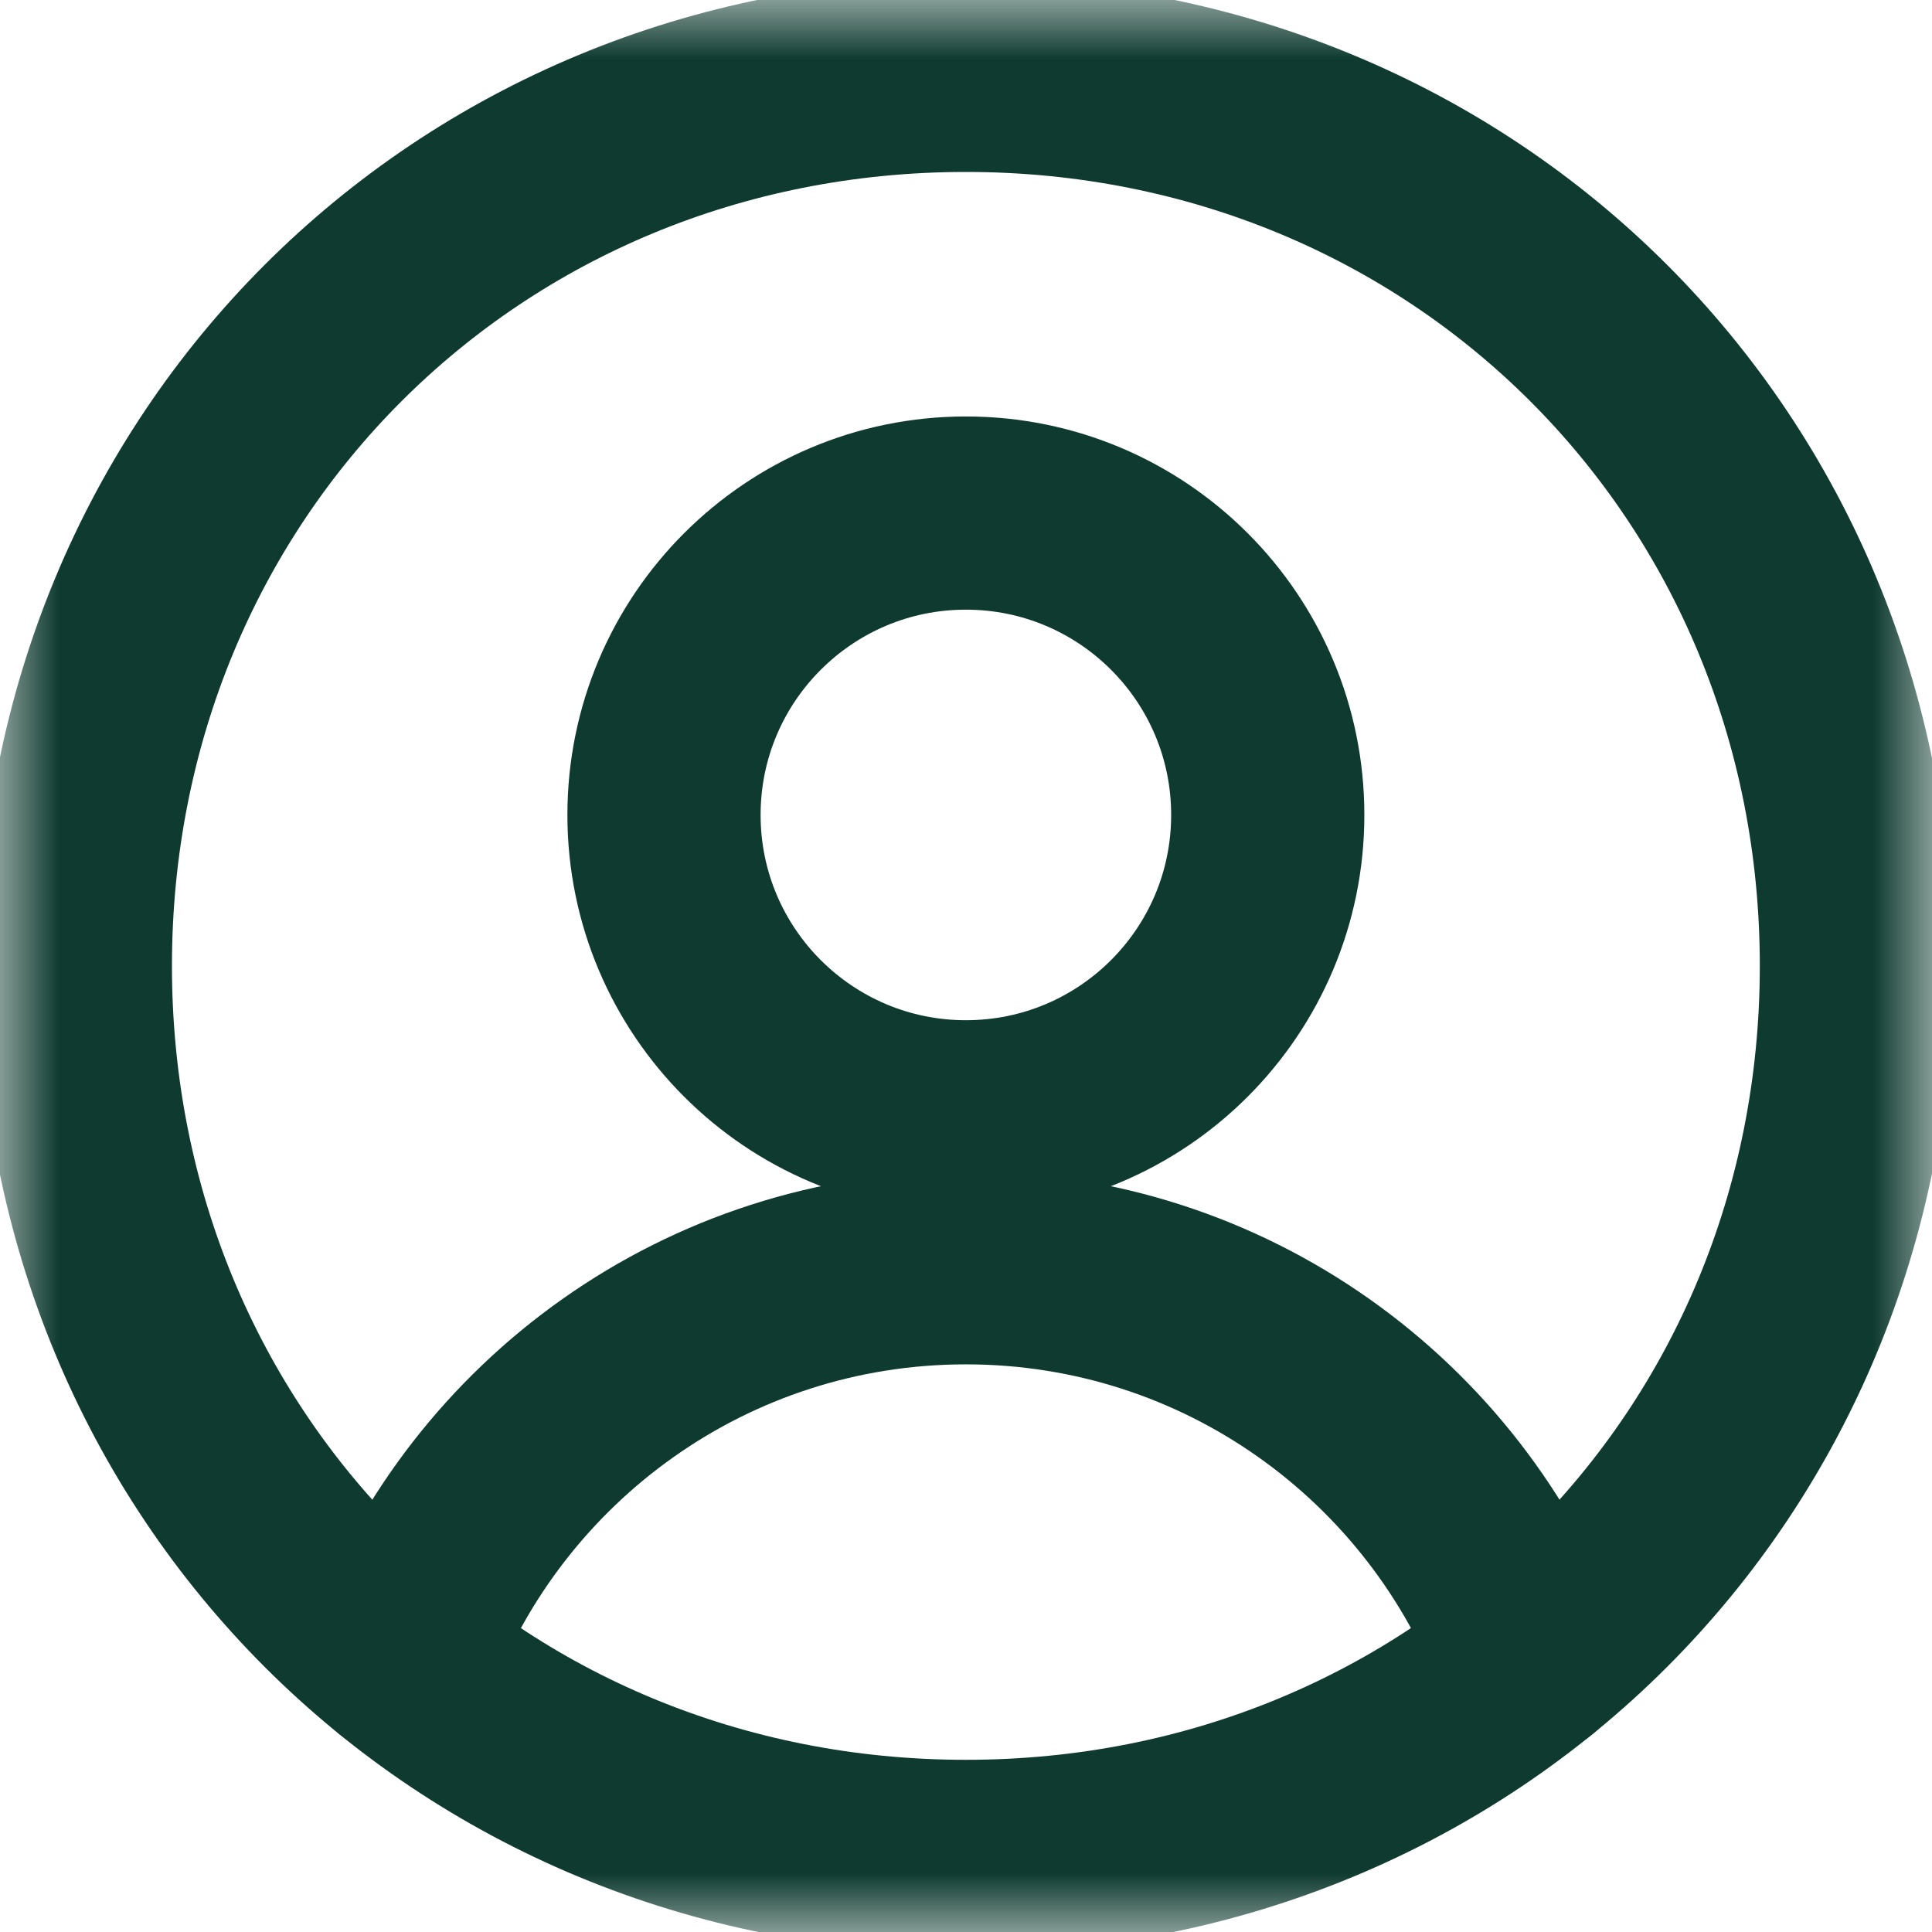
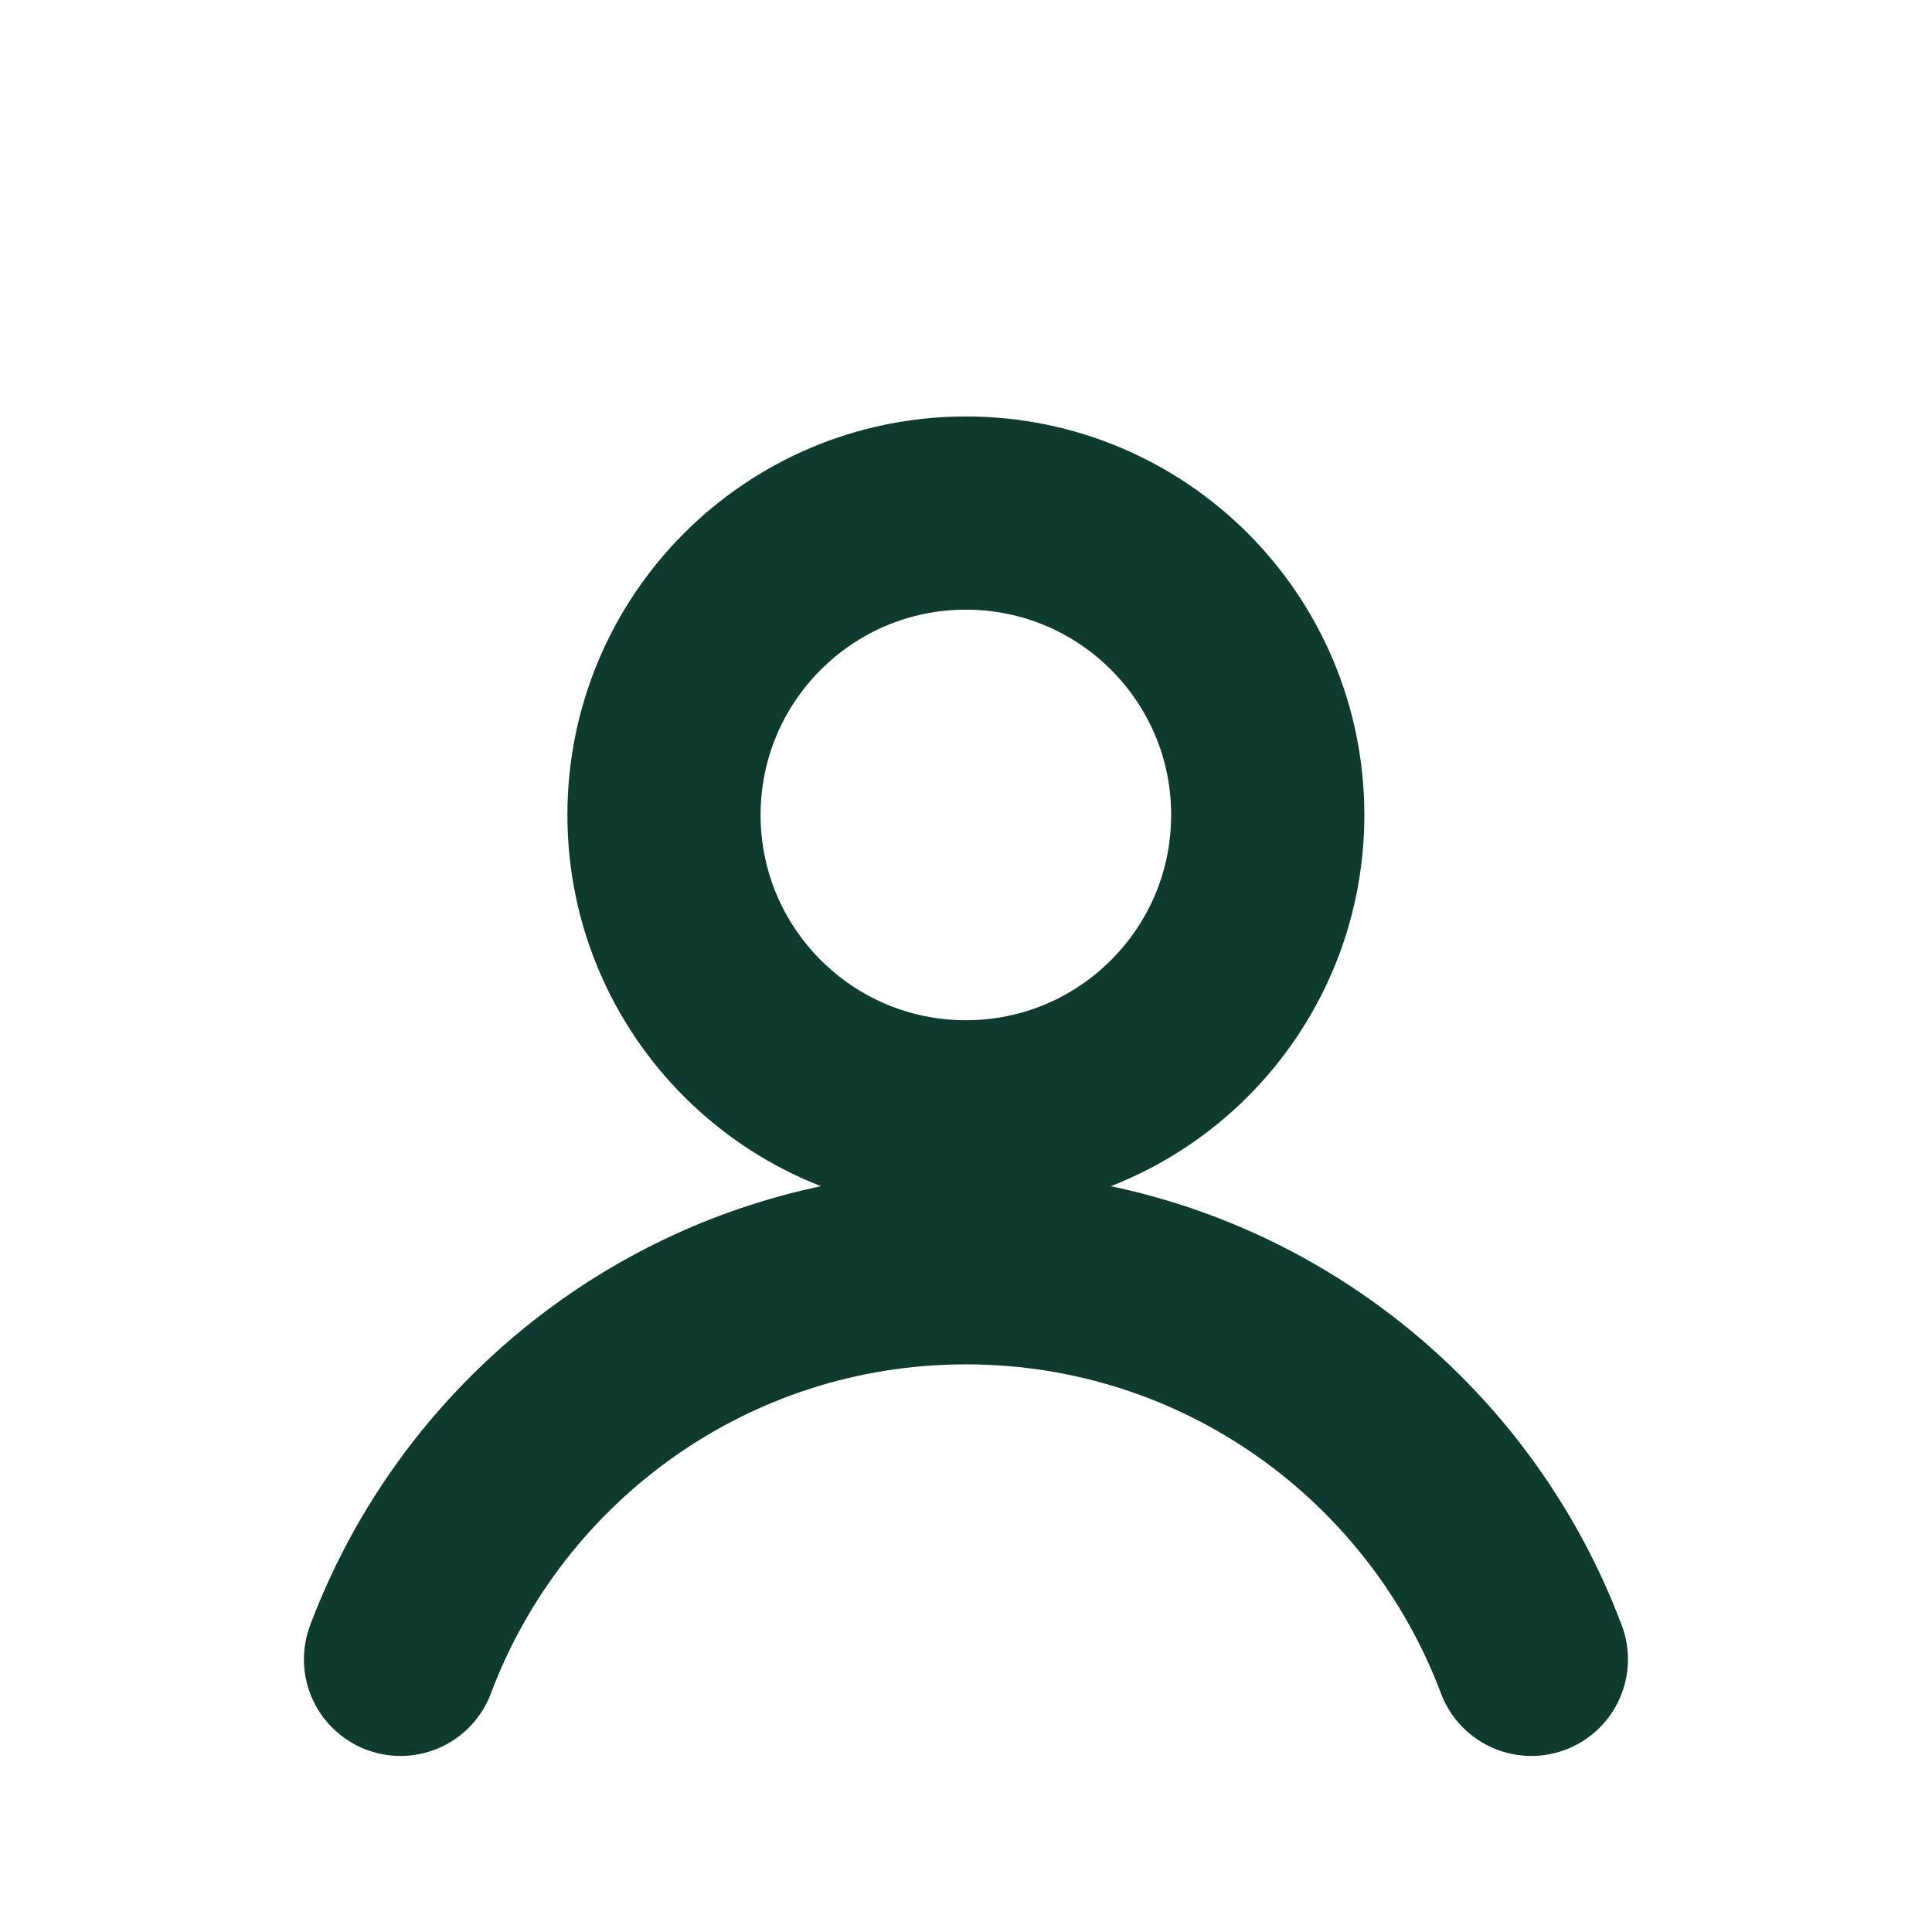
<svg xmlns="http://www.w3.org/2000/svg" width="16" height="16" viewBox="0 0 16 16" fill="none">
  <mask id="mask0_2730_10103" style="mask-type:luminance" maskUnits="userSpaceOnUse" x="0" y="0" width="16" height="16">
    <path d="M0 9.53674e-07H16V16H0V9.53674e-07Z" fill="white" />
  </mask>
  <g mask="url(#mask0_2730_10103)">
-     <path d="M15.374 7.999C15.374 12.141 12.141 15.374 7.999 15.374C3.857 15.374 0.624 12.141 0.624 7.999C0.624 3.857 3.857 0.624 7.999 0.624C12.141 0.624 15.374 3.857 15.374 7.999Z" stroke="#0E3A2F" stroke-width="1.6" stroke-miterlimit="10" stroke-linecap="round" stroke-linejoin="round" />
    <path d="M10.499 6.749C10.499 8.13 9.38 9.249 7.999 9.249C6.619 9.249 5.499 8.13 5.499 6.749C5.499 5.368 6.619 4.249 7.999 4.249C9.38 4.249 10.499 5.368 10.499 6.749Z" stroke="#0E3A2F" stroke-width="1.6" stroke-miterlimit="10" stroke-linecap="round" stroke-linejoin="round" />
    <path d="M12.682 13.742C11.971 11.848 10.143 10.499 7.999 10.499C5.856 10.499 4.028 11.848 3.317 13.742" stroke="#0E3A2F" stroke-width="1.6" stroke-miterlimit="10" stroke-linecap="round" stroke-linejoin="round" />
  </g>
</svg>